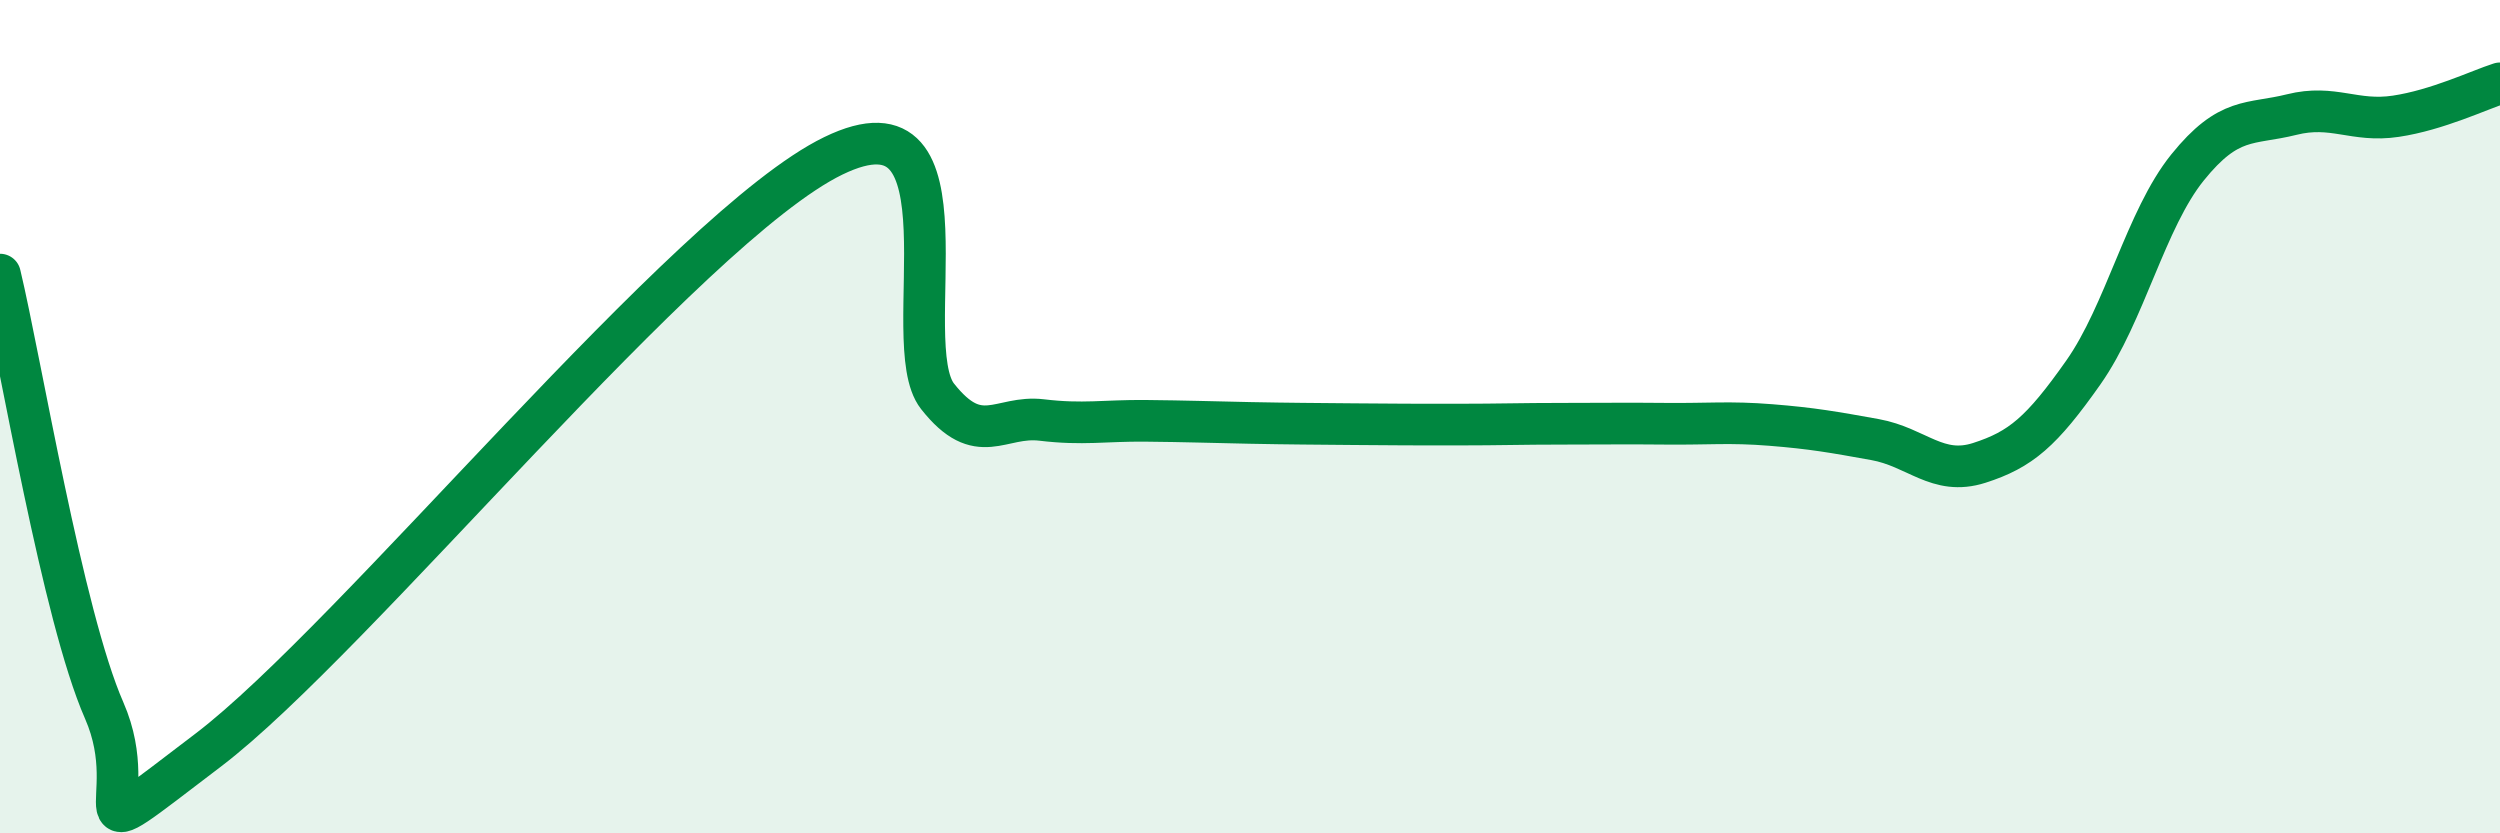
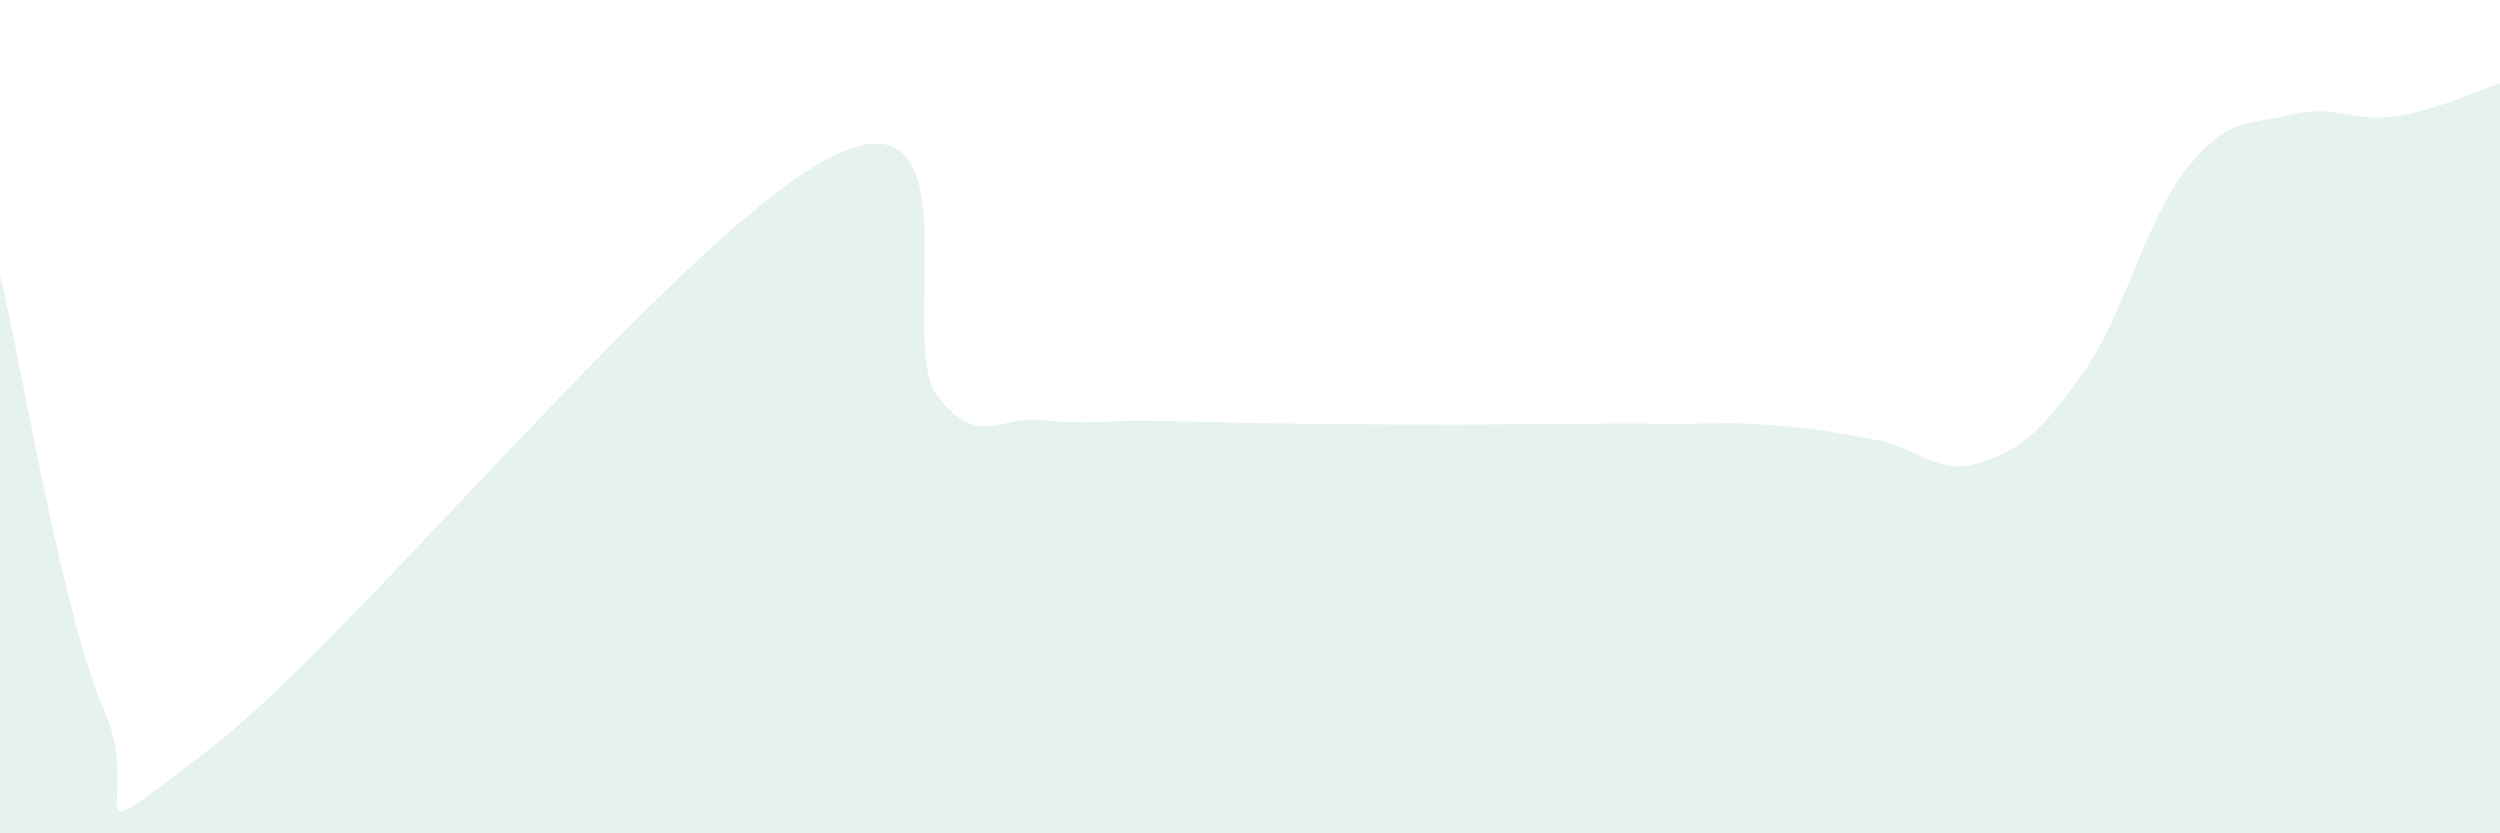
<svg xmlns="http://www.w3.org/2000/svg" width="60" height="20" viewBox="0 0 60 20">
  <path d="M 0,6.59 C 0.5,8.68 1.5,14.77 2.5,17.05 C 3.5,19.33 1.5,20.66 5,18 C 8.5,15.34 16.5,5.44 20,3.74 C 23.5,2.04 21.5,8.24 22.5,9.51 C 23.5,10.78 24,9.96 25,10.08 C 26,10.2 26.5,10.09 27.5,10.1 C 28.5,10.11 29,10.13 30,10.15 C 31,10.17 31.5,10.17 32.5,10.18 C 33.5,10.19 34,10.19 35,10.19 C 36,10.19 36.5,10.17 37.5,10.17 C 38.5,10.17 39,10.16 40,10.17 C 41,10.18 41.5,10.12 42.5,10.2 C 43.5,10.28 44,10.37 45,10.55 C 46,10.73 46.5,11.43 47.5,11.11 C 48.5,10.79 49,10.36 50,8.94 C 51,7.52 51.5,5.26 52.5,4.02 C 53.5,2.78 54,3 55,2.75 C 56,2.5 56.5,2.94 57.5,2.79 C 58.5,2.64 59.5,2.16 60,2L60 20L0 20Z" fill="#008740" opacity="0.1" stroke-linecap="round" stroke-linejoin="round" />
-   <path d="M 0,6.59 C 0.5,8.68 1.5,14.77 2.5,17.05 C 3.5,19.33 1.5,20.66 5,18 C 8.5,15.34 16.5,5.44 20,3.74 C 23.5,2.04 21.5,8.24 22.5,9.51 C 23.5,10.78 24,9.96 25,10.08 C 26,10.2 26.5,10.09 27.5,10.1 C 28.5,10.11 29,10.13 30,10.15 C 31,10.17 31.5,10.17 32.5,10.18 C 33.5,10.19 34,10.19 35,10.19 C 36,10.19 36.5,10.17 37.5,10.17 C 38.5,10.17 39,10.16 40,10.17 C 41,10.18 41.5,10.12 42.5,10.2 C 43.5,10.28 44,10.37 45,10.55 C 46,10.73 46.5,11.43 47.5,11.11 C 48.5,10.79 49,10.36 50,8.94 C 51,7.52 51.5,5.26 52.5,4.02 C 53.5,2.78 54,3 55,2.75 C 56,2.5 56.5,2.94 57.5,2.79 C 58.5,2.64 59.5,2.16 60,2" stroke="#008740" stroke-width="1" fill="none" stroke-linecap="round" stroke-linejoin="round" />
</svg>